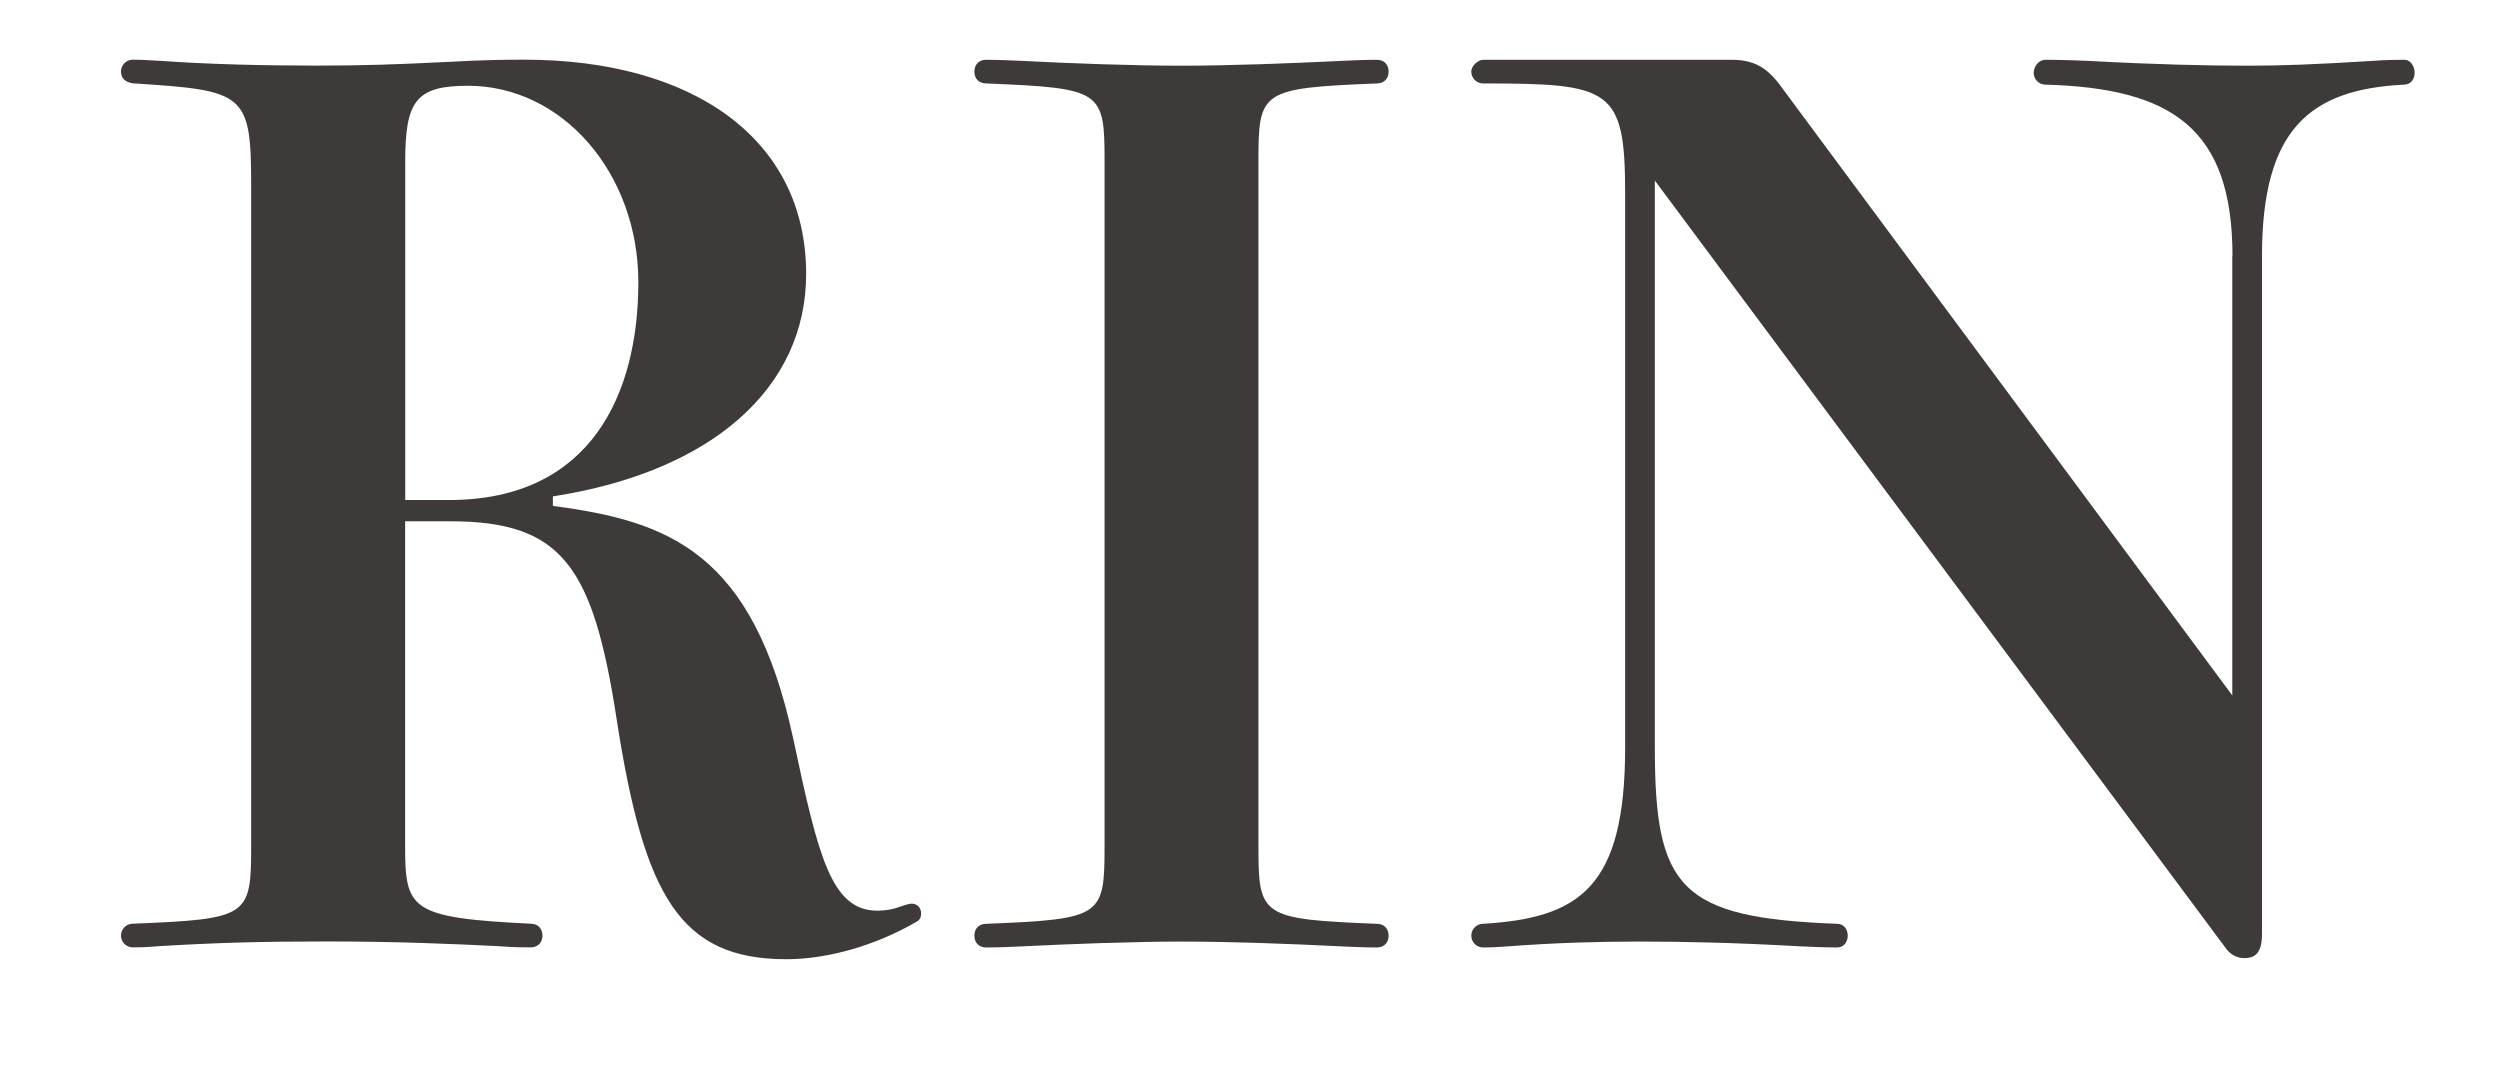
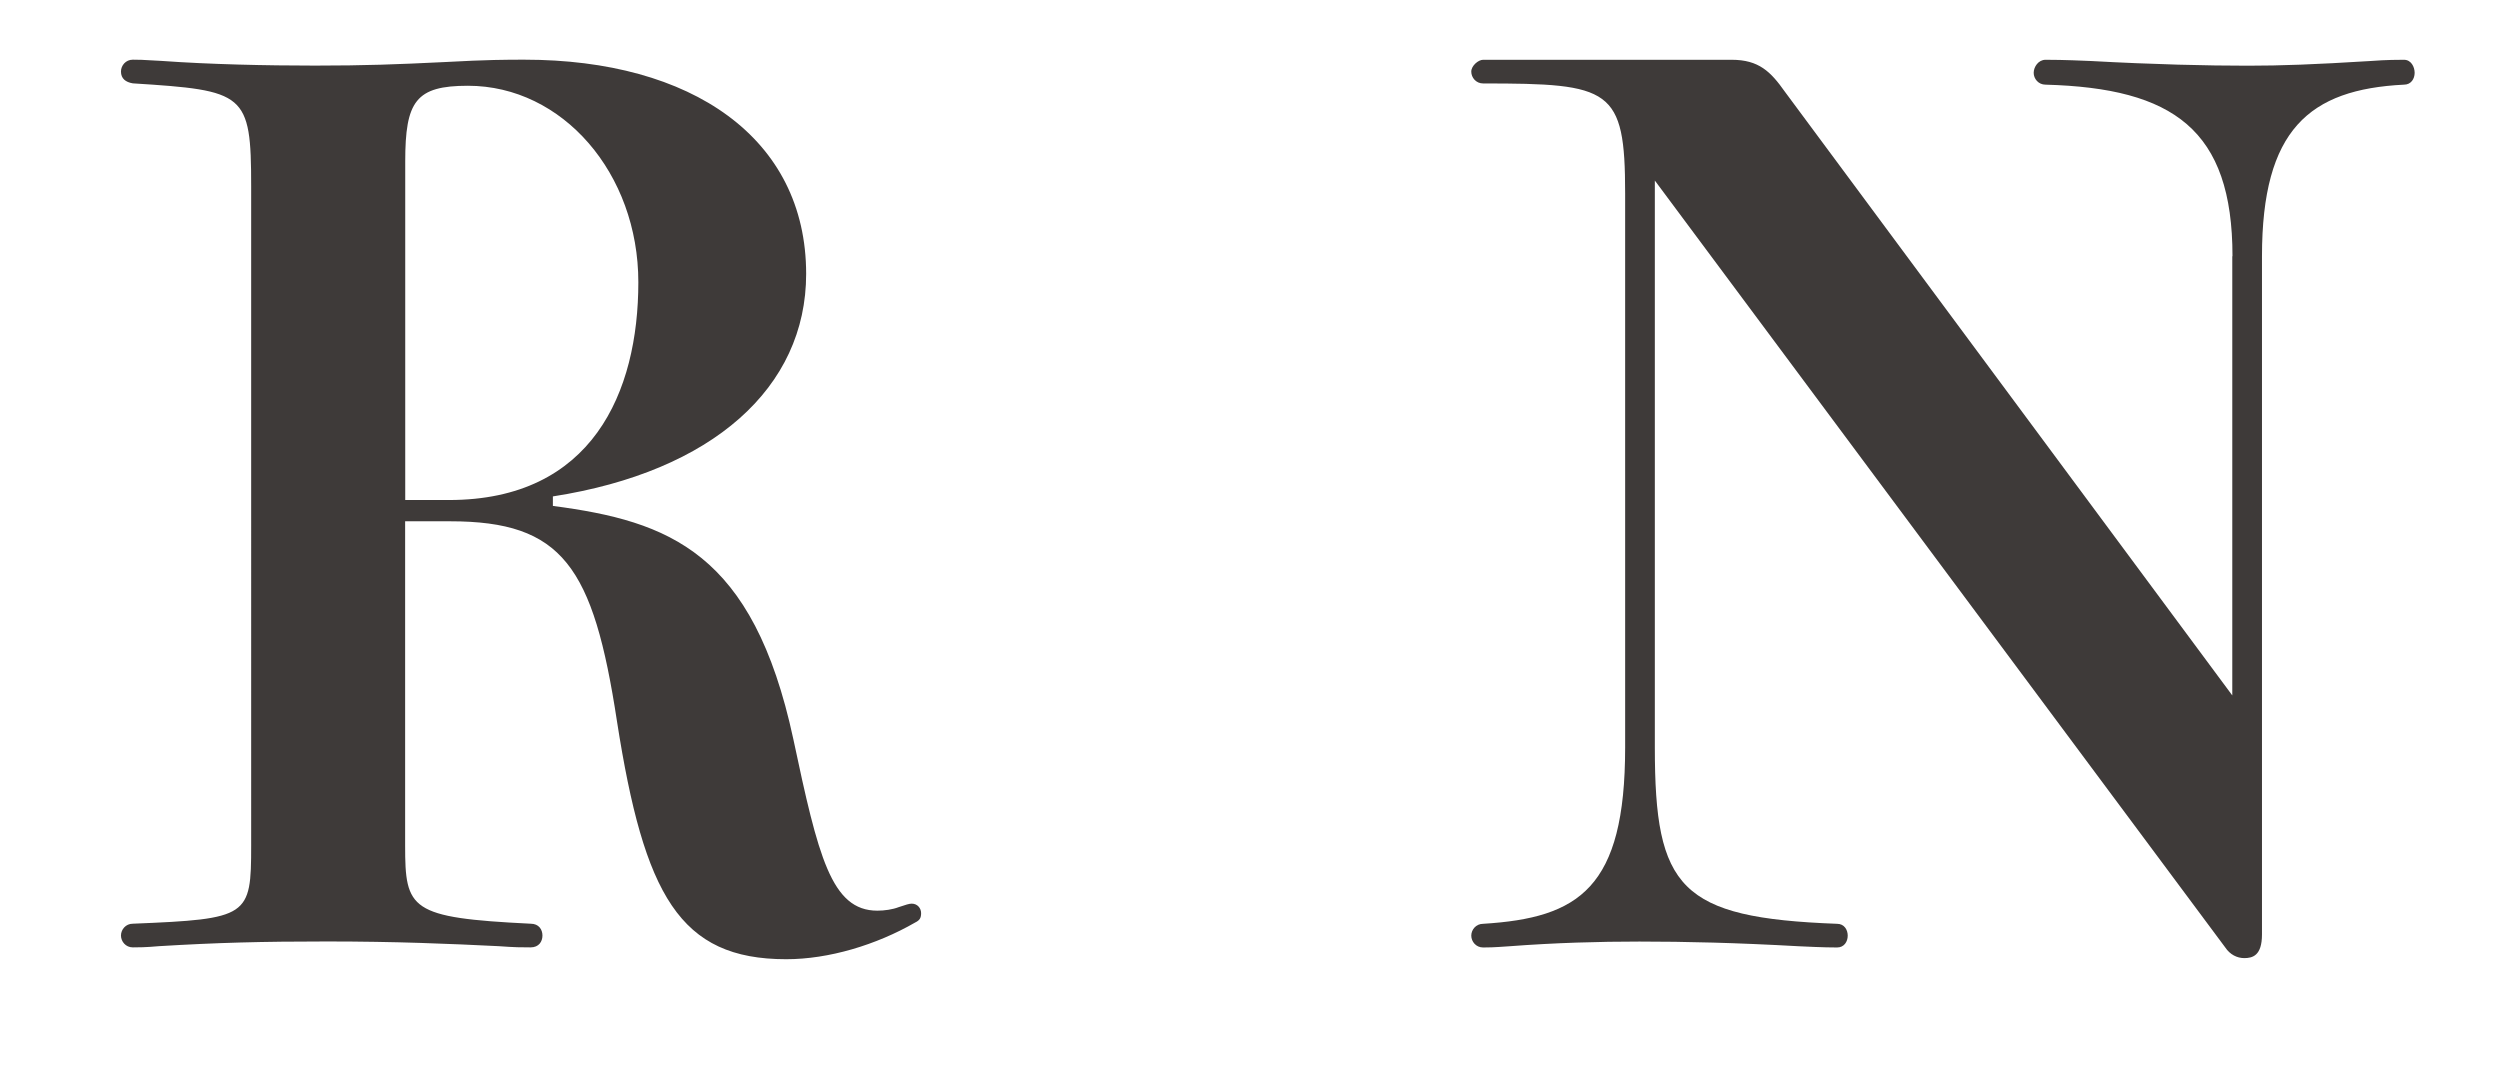
<svg xmlns="http://www.w3.org/2000/svg" version="1.1" id="圖層_1" x="0px" y="0px" viewBox="0 0 249.24 106.41" style="enable-background:new 0 0 249.24 106.41;" xml:space="preserve">
  <style type="text/css">
	.st0{fill:#3E3A39;}
</style>
  <g>
    <path class="st0" d="M55.14,50.44c11.56,1.53,19.94,4.6,23.95,23.24c2.48,11.68,3.78,17.11,8.38,17.11c0.71,0,1.53-0.12,2.12-0.35   c0.71-0.24,1.06-0.35,1.3-0.35c0.59,0,0.94,0.47,0.94,0.94c0,0.47-0.12,0.71-0.59,0.94c-3.89,2.24-8.61,3.66-12.86,3.66   c-10.62,0-14.16-6.37-16.87-23.72c-2.36-15.46-5.43-19.94-16.64-19.94h-4.48v32.33c0,6.37,0.47,7.2,12.51,7.79   c0.83,0,1.18,0.59,1.18,1.18s-0.35,1.18-1.18,1.18c-0.94,0-1.53,0-3.19-0.12c-4.84-0.24-10.27-0.47-17.11-0.47   c-6.49,0-10.97,0.12-16.76,0.47c-1.3,0.12-2.12,0.12-2.6,0.12c-0.71,0-1.18-0.59-1.18-1.18s0.47-1.18,1.18-1.18   c11.56-0.47,11.8-0.71,11.8-7.79V18.58c0-9.32-0.59-9.56-11.8-10.27c-0.71-0.12-1.18-0.47-1.18-1.18c0-0.59,0.47-1.18,1.18-1.18   c0.47,0,0.94,0,2.83,0.12c4.84,0.35,10.5,0.47,15.34,0.47c4.96,0,8.14-0.12,12.86-0.35c4.37-0.24,6.25-0.24,8.02-0.24   c16.64,0,28.08,7.79,28.08,21.36c0,11.33-9.32,19.7-25.25,22.18V50.44z M44.76,49.85c14.28,0,18.88-10.74,18.88-21.71   c0-10.86-7.55-19.59-16.99-19.59c-5.19,0-6.25,1.53-6.25,7.55v33.75H44.76z" />
-     <path class="st0" d="M125.46,84.31c0,7.08,0.24,7.32,11.8,7.79c0.71,0,1.18,0.47,1.18,1.18c0,0.59-0.35,1.18-1.18,1.18   c-0.47,0-1.3,0-3.78-0.12c-4.6-0.24-10.97-0.47-15.69-0.47s-11.09,0.24-15.69,0.47c-2.48,0.12-3.3,0.12-3.78,0.12   c-0.83,0-1.18-0.59-1.18-1.18c0-0.71,0.47-1.18,1.18-1.18c11.56-0.47,11.8-0.71,11.8-7.79v-68.2c0-7.08-0.24-7.32-11.8-7.79   c-0.71,0-1.18-0.47-1.18-1.18c0-0.59,0.35-1.18,1.18-1.18c0.47,0,1.3,0,3.78,0.12c4.6,0.24,10.97,0.47,15.69,0.47   s11.09-0.24,15.69-0.47c2.48-0.12,3.3-0.12,3.78-0.12c0.83,0,1.18,0.59,1.18,1.18c0,0.71-0.47,1.18-1.18,1.18   c-11.56,0.47-11.8,0.71-11.8,7.79V84.31z" />
    <path class="st0" d="M222.57,25.55c0-12.63-5.9-16.76-18.64-17.11c-0.71,0-1.18-0.59-1.18-1.18s0.47-1.3,1.18-1.3   c0.47,0,1.77,0,4.48,0.12c6.37,0.35,11.68,0.47,15.69,0.47c3.3,0,6.61-0.12,12.27-0.47c1.53-0.12,2.83-0.12,3.3-0.12   c0.71,0,1.06,0.71,1.06,1.3s-0.35,1.18-1.06,1.18c-9.44,0.47-14.16,4.48-14.16,17.11v67.61c0,2.12-0.94,2.36-1.77,2.36   c-0.71,0-1.42-0.35-1.89-1.06l-56.87-76.46v56.52c0,14.04,2.48,16.99,18.17,17.58c0.71,0,1.06,0.59,1.06,1.18s-0.35,1.18-1.06,1.18   c-0.35,0-1.3,0-3.78-0.12c-6.25-0.35-11.33-0.47-15.93-0.47c-4.01,0-8.38,0.12-12.98,0.47c-1.65,0.12-2.12,0.12-2.6,0.12   c-0.71,0-1.18-0.59-1.18-1.18s0.47-1.18,1.18-1.18c9.56-0.59,14.16-3.54,14.16-17.58V19.29c0-10.5-1.42-10.97-14.16-10.97   c-0.71,0-1.18-0.59-1.18-1.18s0.71-1.18,1.18-1.18h24.78c2.71,0,3.89,1.18,5.31,3.19l44.6,60.18V25.55z" />
  </g>
</svg>